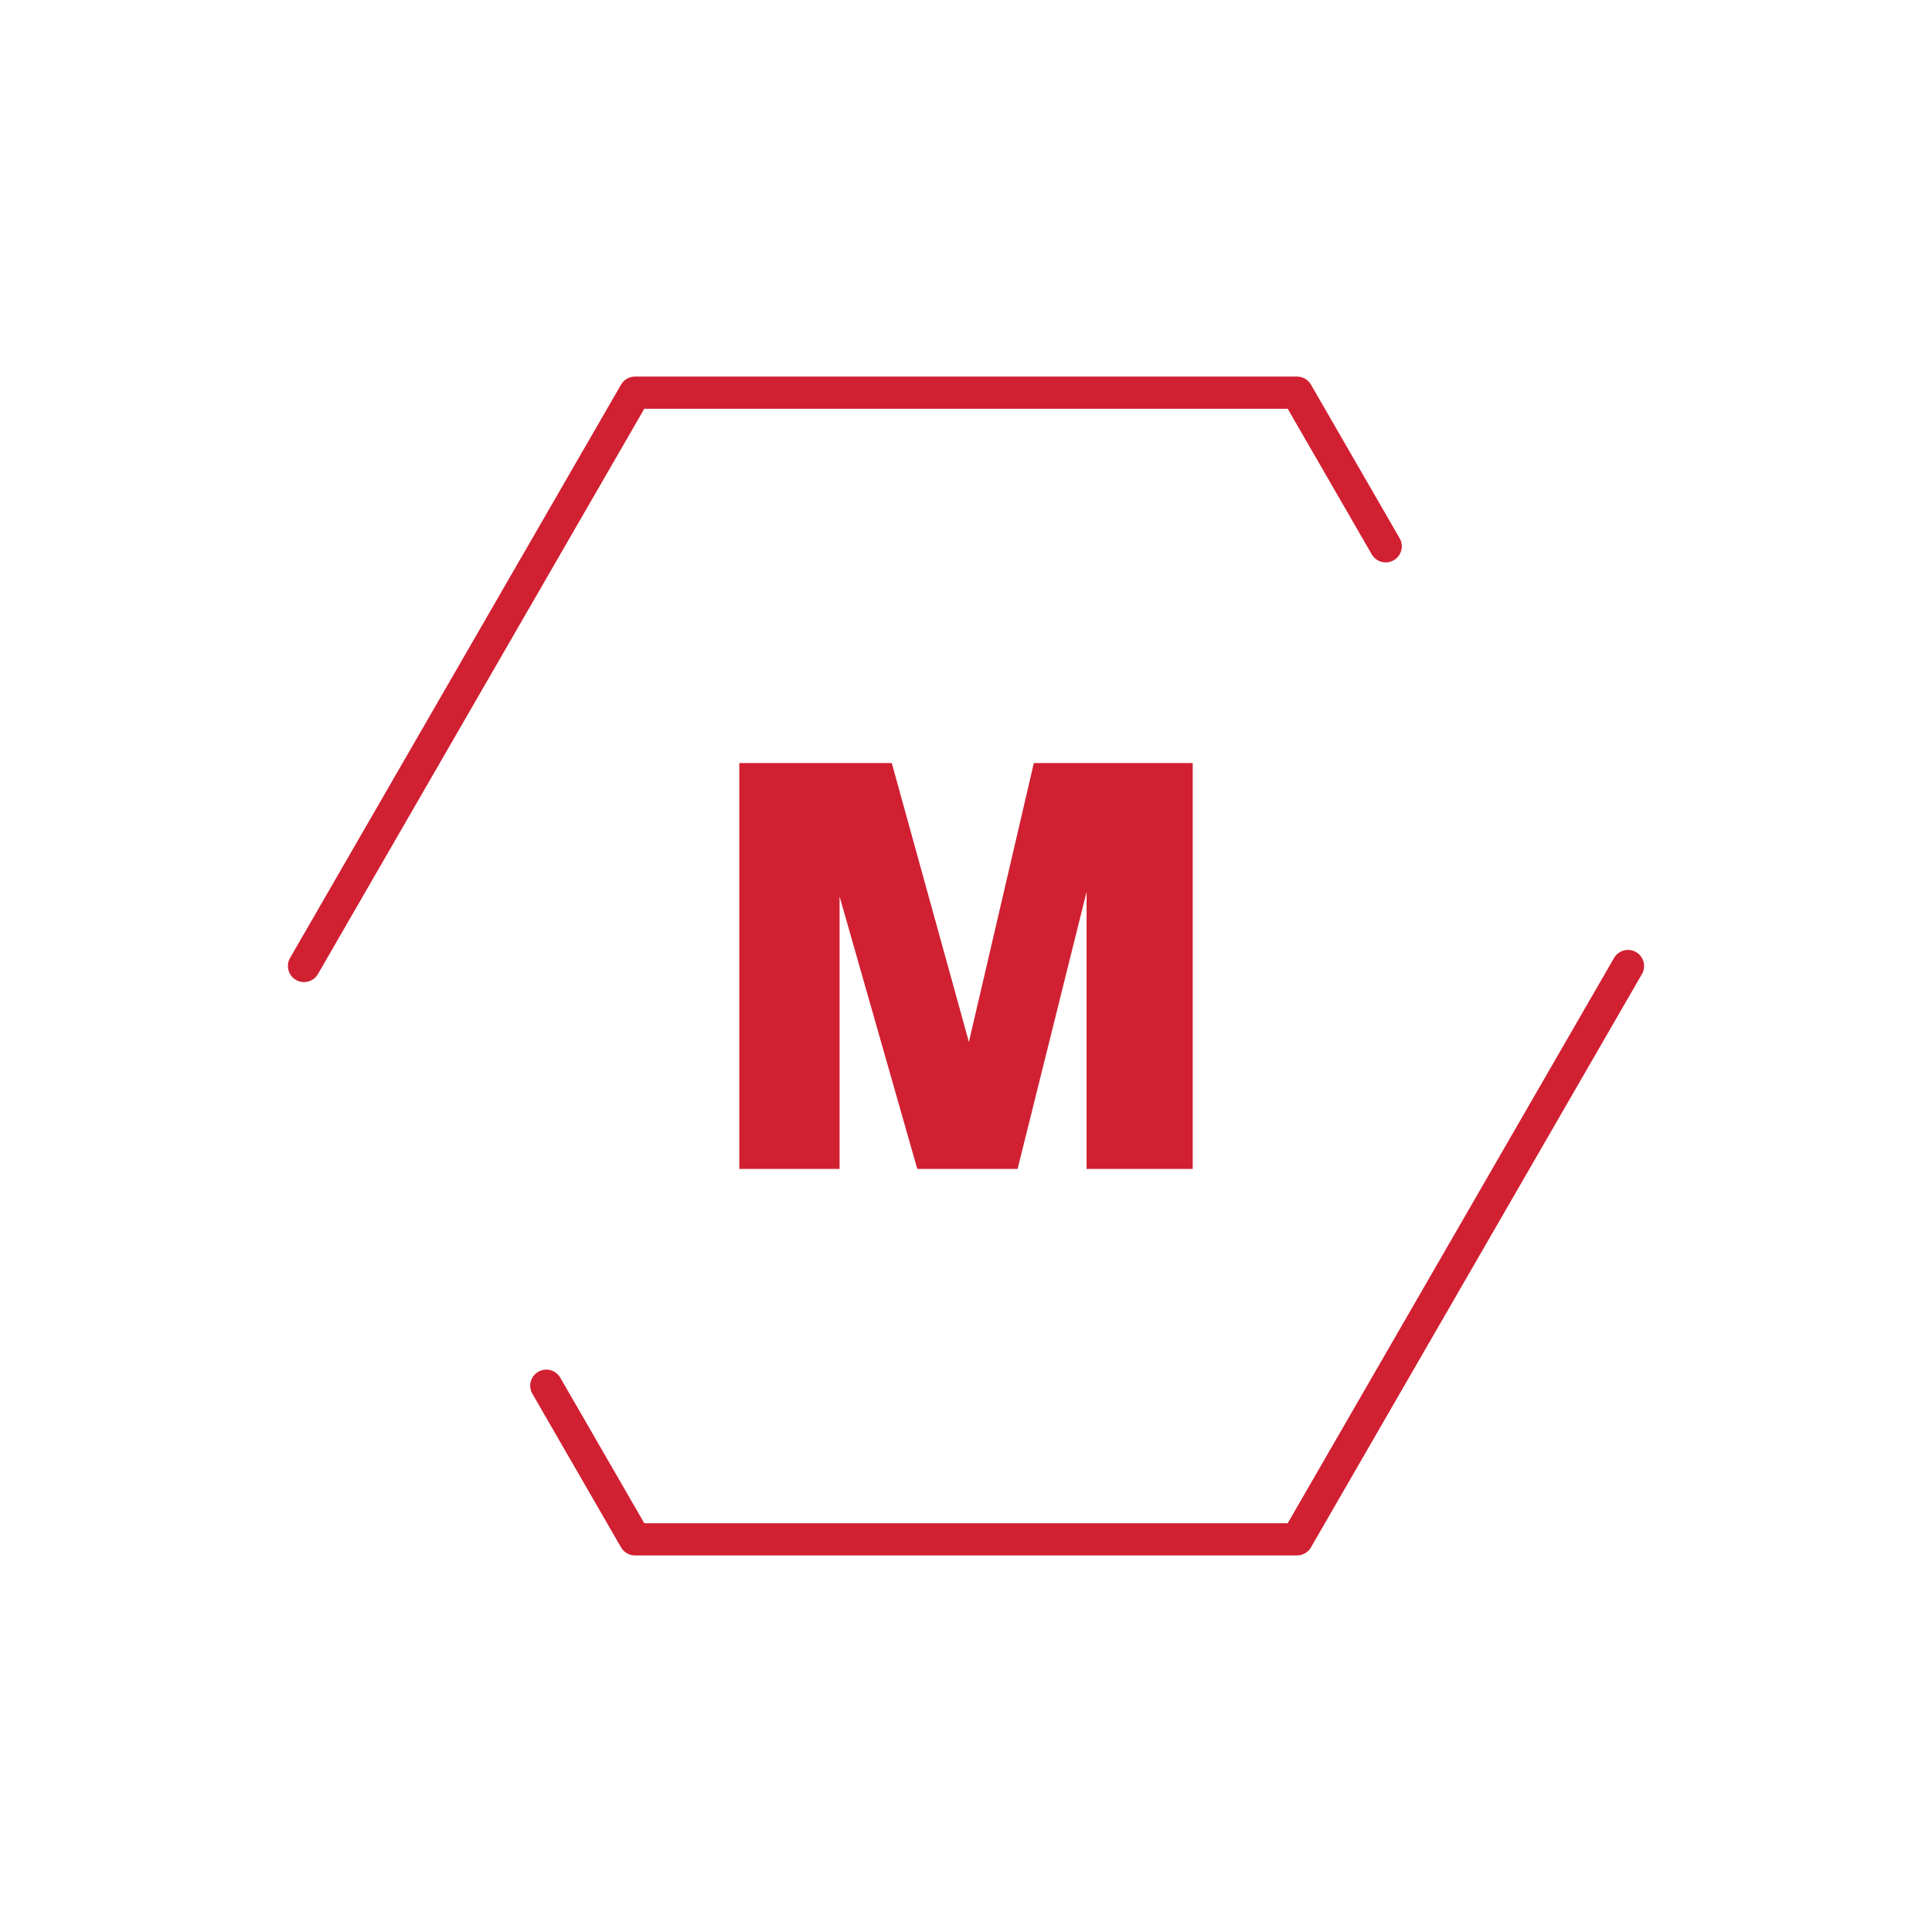
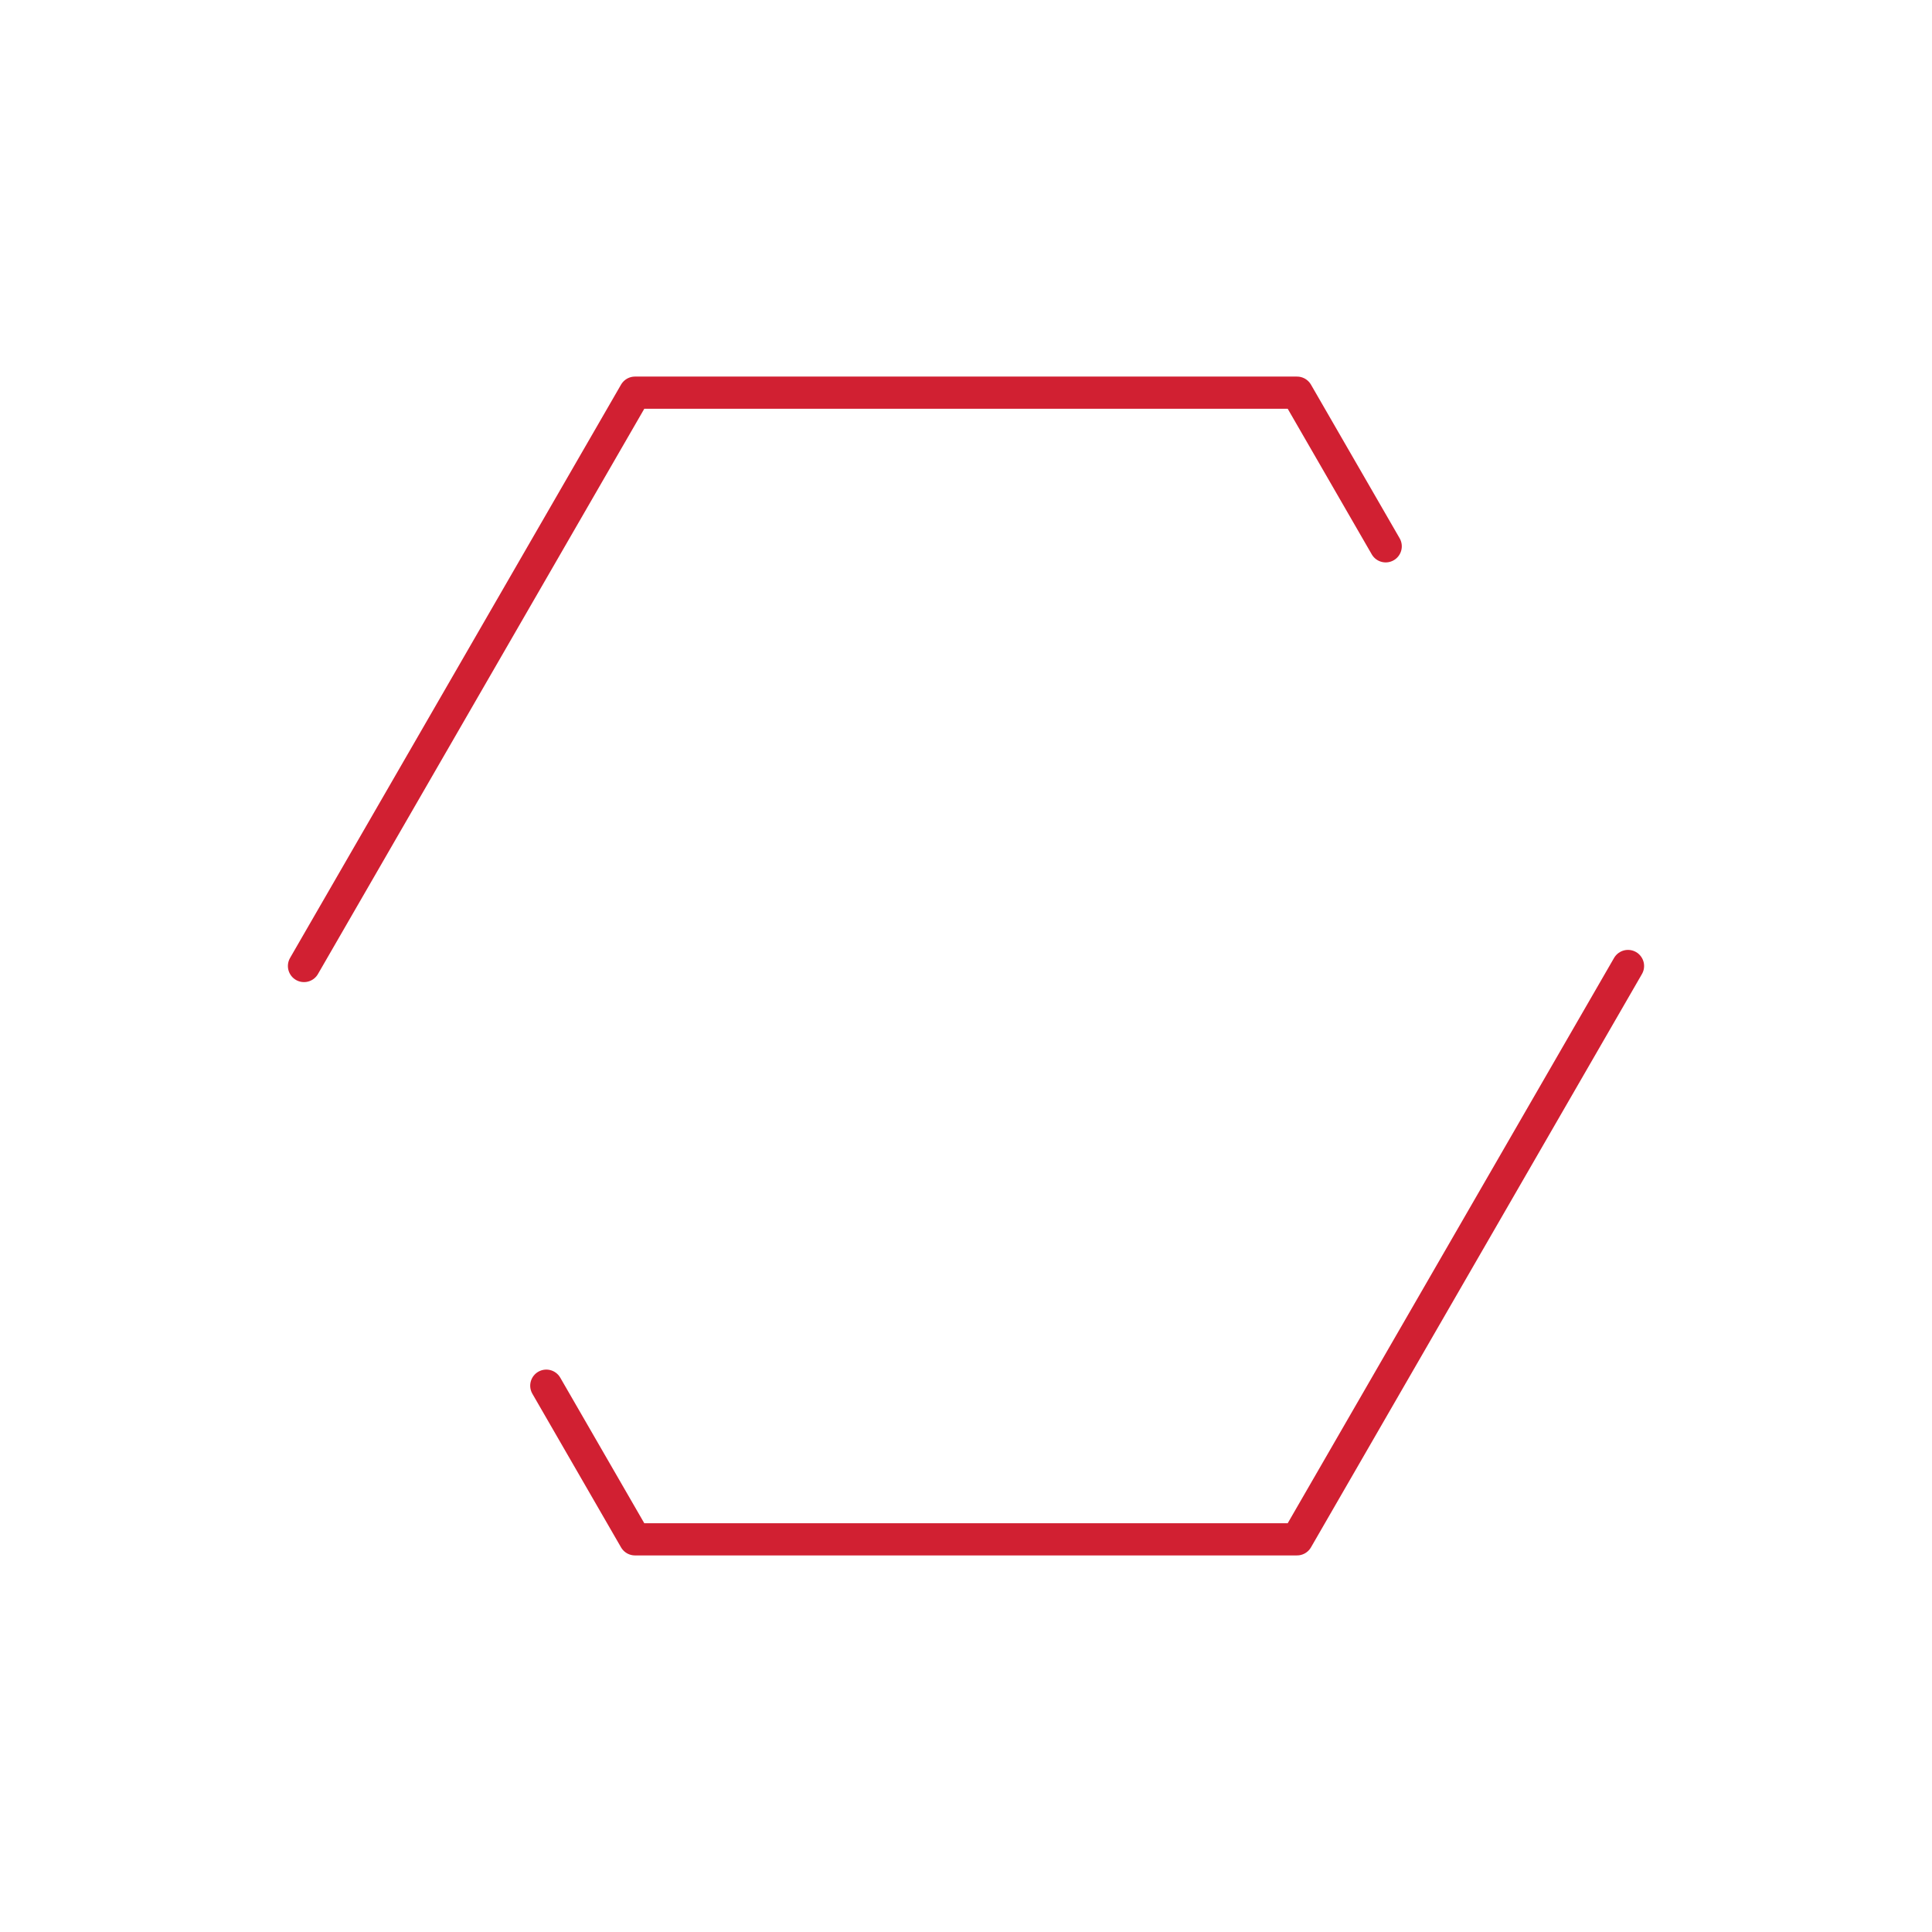
<svg xmlns="http://www.w3.org/2000/svg" id="Layer_1" data-name="Layer 1" width="60" height="60" viewBox="0 0 60 60">
-   <path d="M37.04,36.302h-3.295v-8.606l-2.143,8.606h-3.115l-2.413-8.462v8.462h-3.114v-12.604h4.735l2.395,8.661,2.017-8.661h4.934v12.604Z" fill="#d12032" stroke-width="0" />
  <polyline points="43.034 16.966 40.28 12.195 19.72 12.195 9.441 30" fill="none" stroke="#d12032" stroke-linecap="round" stroke-linejoin="round" />
  <polyline points="16.966 43.034 19.72 47.805 40.28 47.805 50.559 30" fill="none" stroke="#d12032" stroke-linecap="round" stroke-linejoin="round" />
</svg>